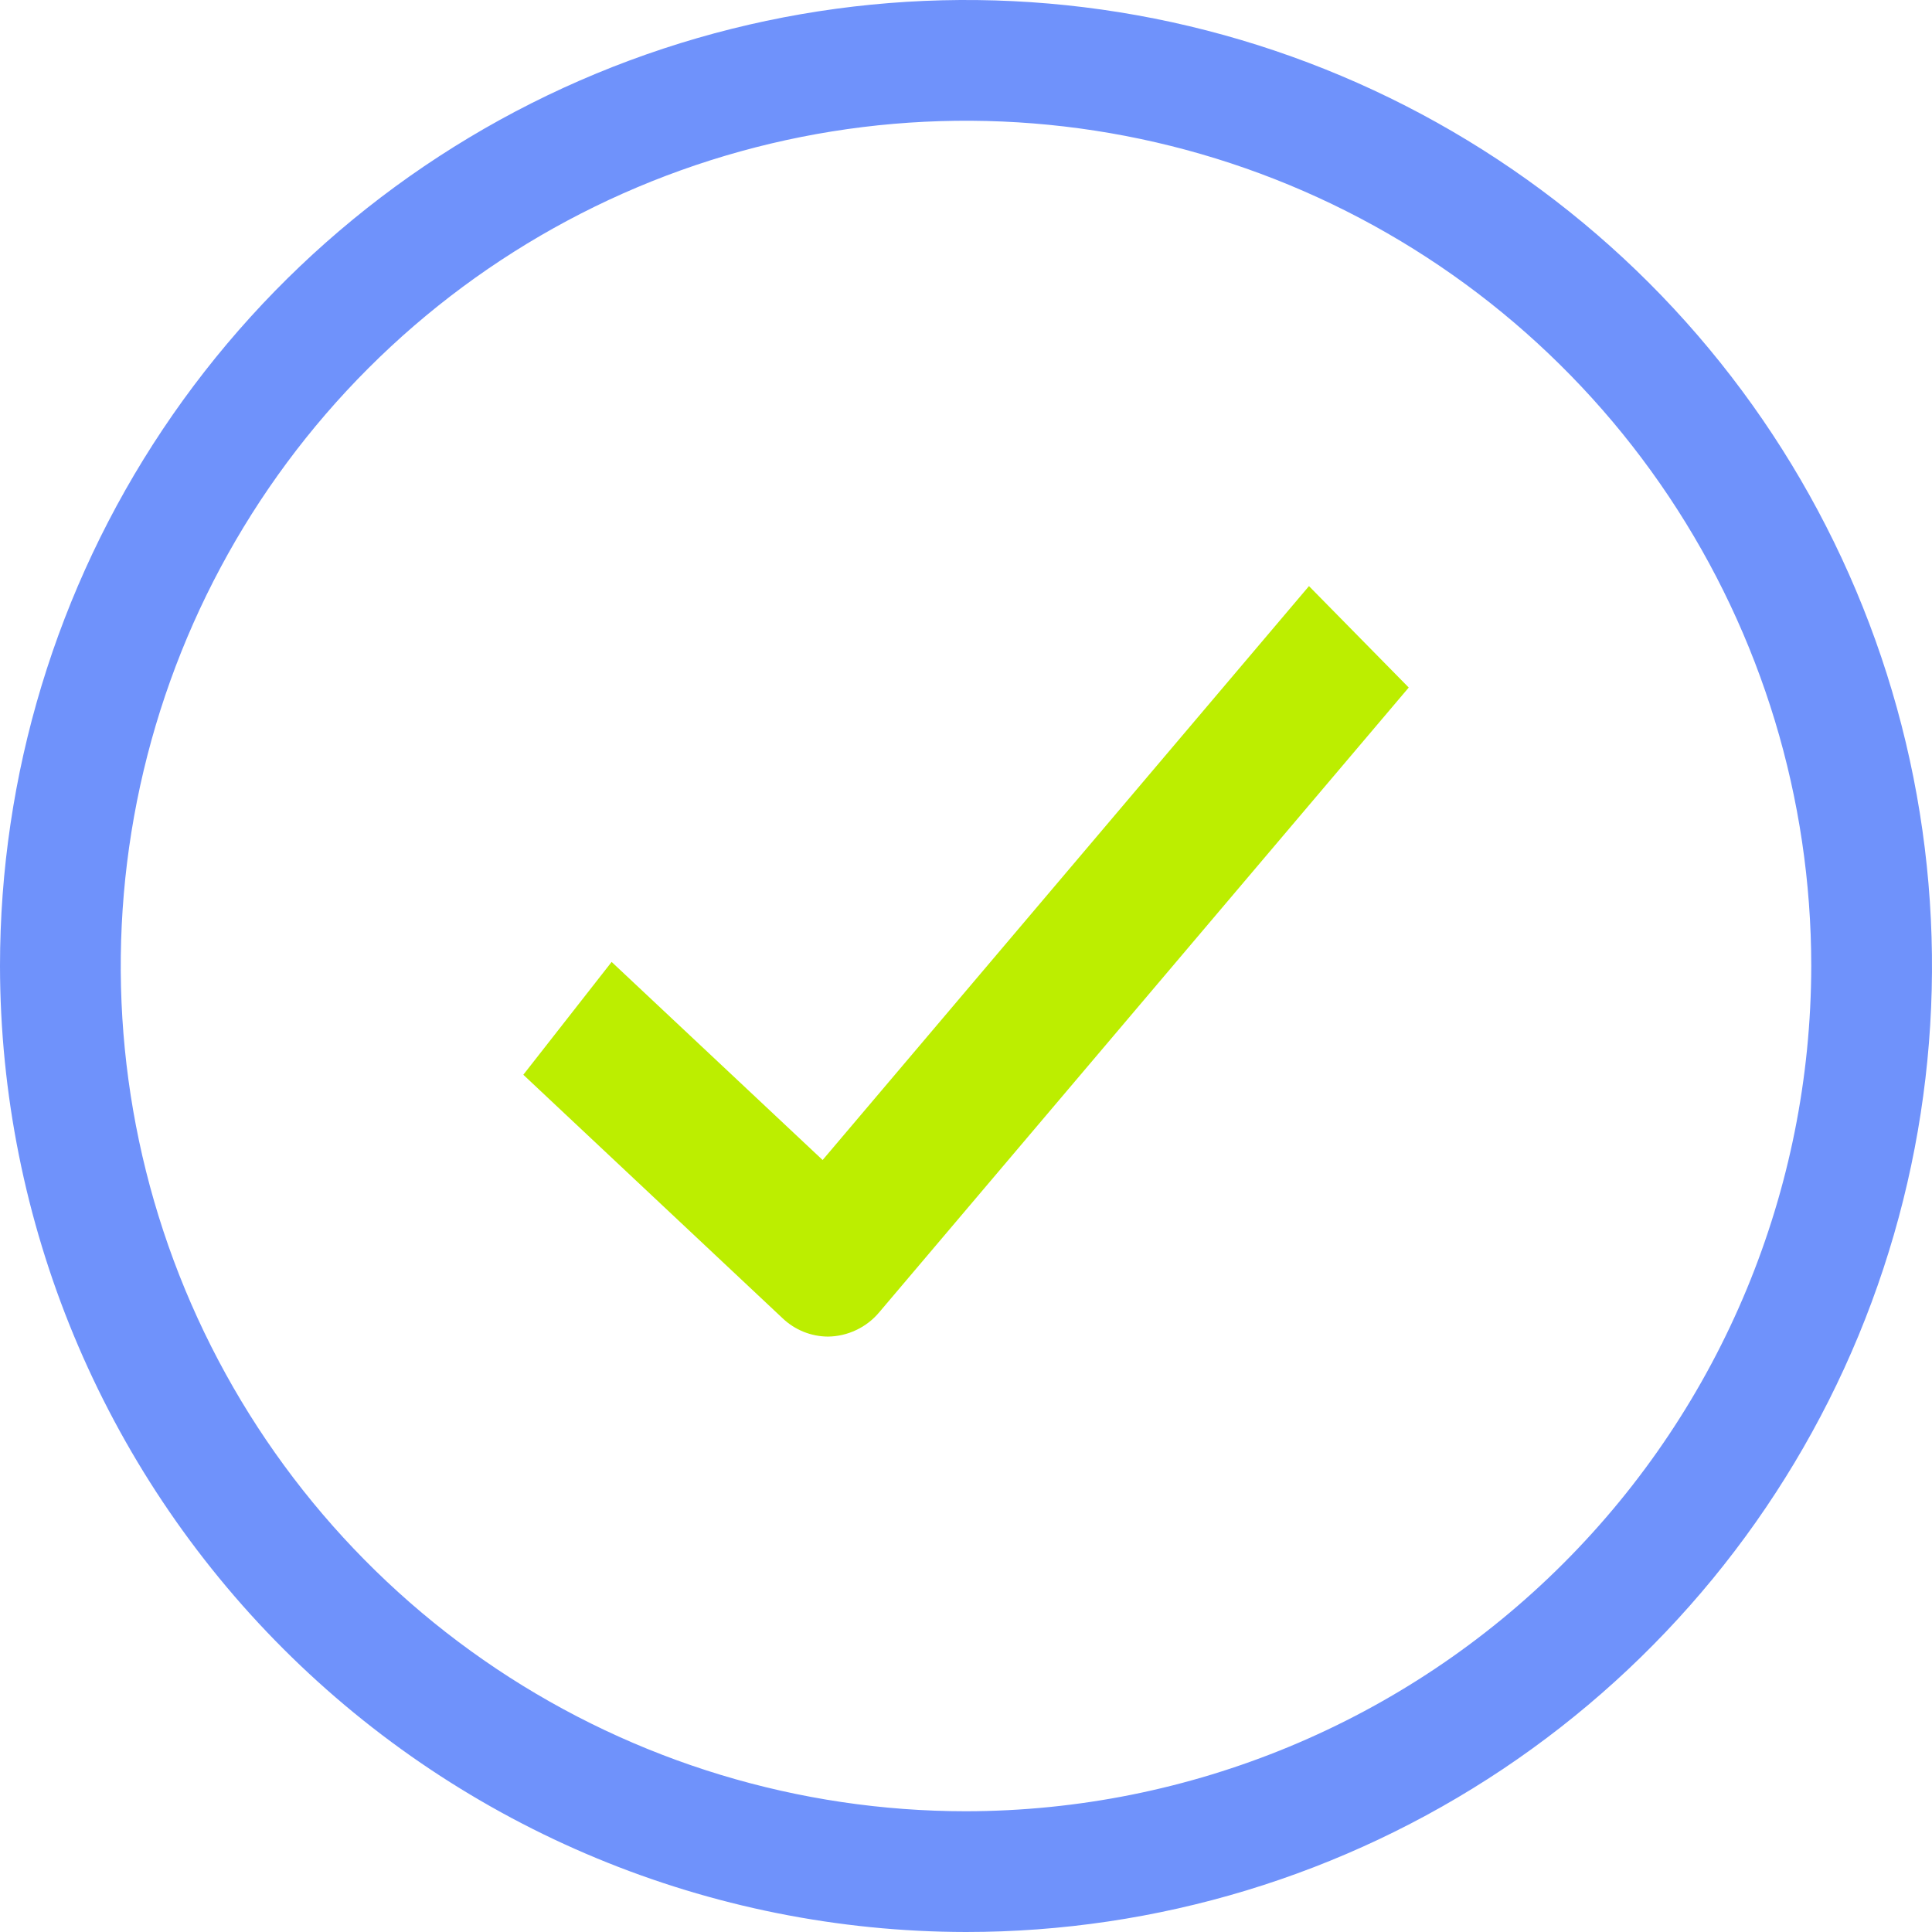
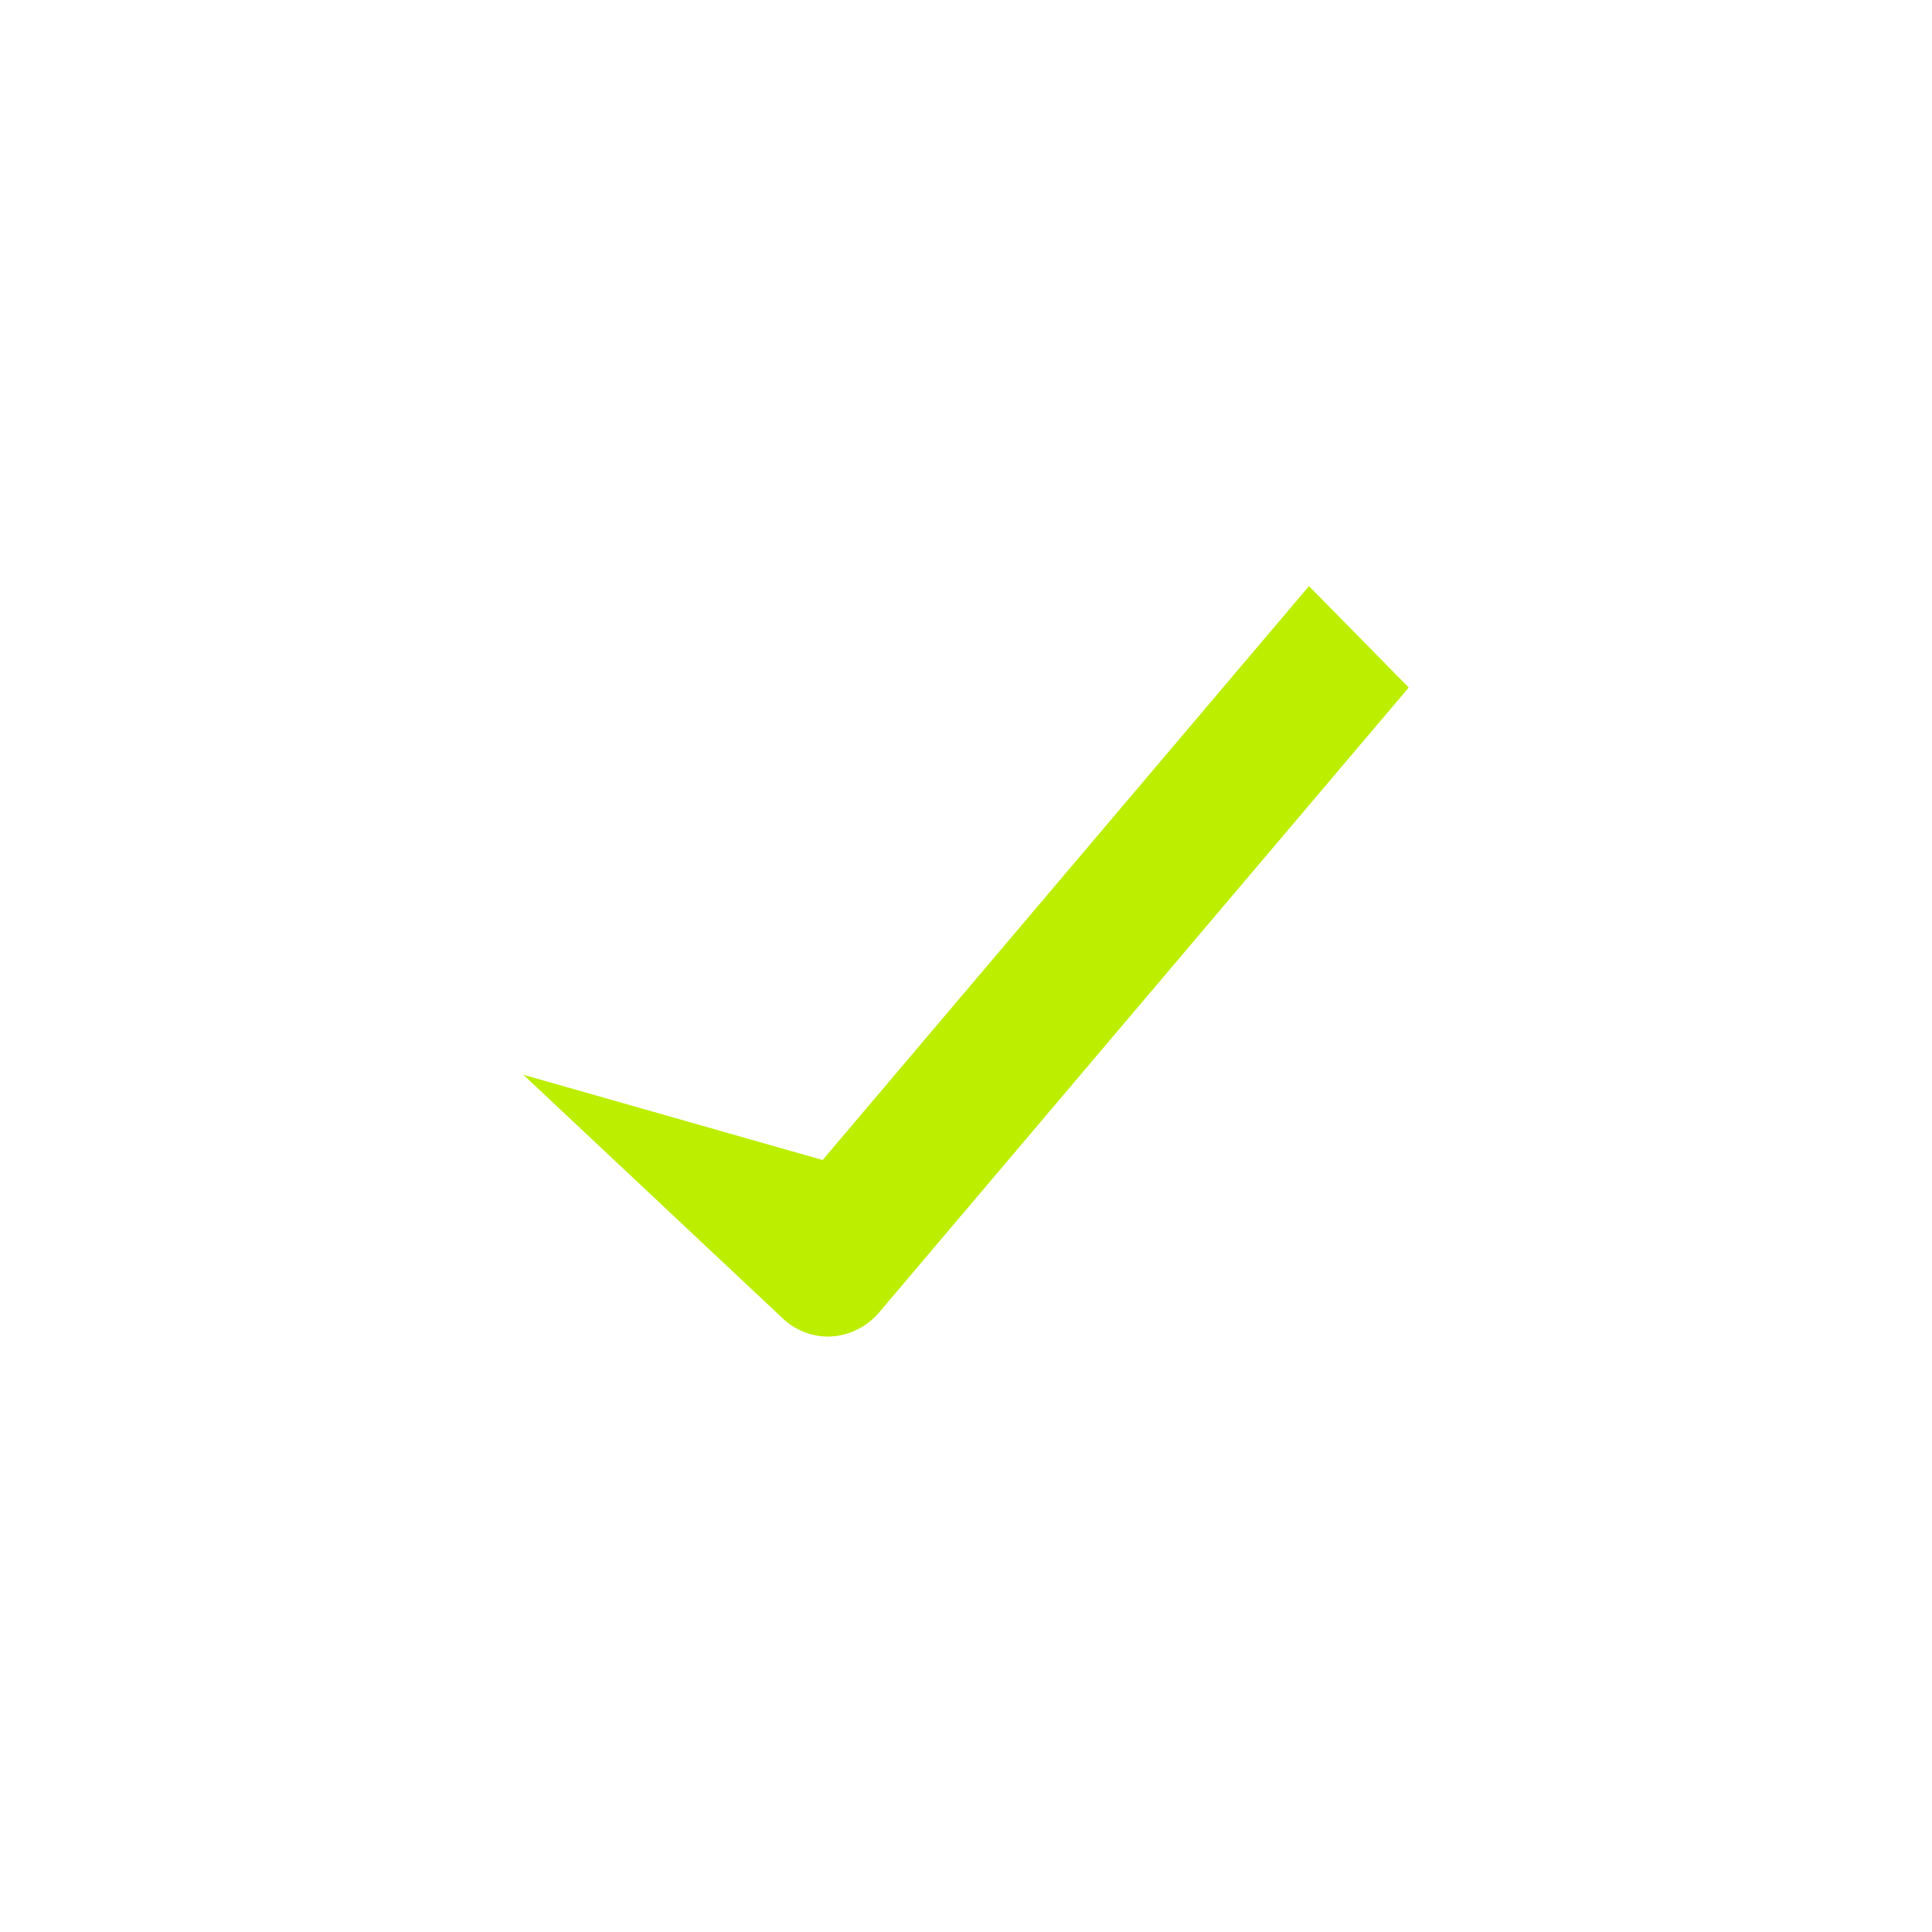
<svg xmlns="http://www.w3.org/2000/svg" width="38" height="38" viewBox="0 0 38 38" fill="none">
-   <path d="M0 19C0 15.242 1.114 11.569 3.202 8.444C5.29 5.32 8.257 2.884 11.729 1.446C15.201 0.008 19.021 -0.368 22.707 0.365C26.392 1.098 29.778 2.908 32.435 5.565C35.092 8.222 36.902 11.608 37.635 15.293C38.368 18.979 37.992 22.799 36.554 26.271C35.116 29.743 32.68 32.71 29.556 34.798C26.431 36.886 22.758 38 19 38C13.963 37.994 9.133 35.991 5.571 32.429C2.009 28.867 0.006 24.037 0 19V19ZM35.625 19C35.625 15.712 34.65 12.498 32.823 9.764C30.996 7.03 28.4 4.899 25.362 3.64C22.324 2.382 18.982 2.053 15.757 2.694C12.532 3.336 9.569 4.919 7.244 7.244C4.919 9.569 3.336 12.532 2.694 15.757C2.053 18.982 2.382 22.324 3.64 25.362C4.899 28.4 7.03 30.996 9.764 32.823C12.498 34.65 15.712 35.625 19 35.625C23.408 35.62 27.634 33.867 30.75 30.75C33.867 27.634 35.62 23.408 35.625 19V19Z" fill="#6F92FB" />
-   <path d="M25.746 11.528L16.18 22.816L12.03 18.92L10.293 21.139L15.392 25.928C15.633 26.158 15.952 26.287 16.284 26.289C16.477 26.287 16.667 26.243 16.841 26.16C17.016 26.078 17.17 25.958 17.294 25.81L27.708 13.523L25.746 11.528Z" fill="#BCEE00" />
+   <path d="M25.746 11.528L16.18 22.816L10.293 21.139L15.392 25.928C15.633 26.158 15.952 26.287 16.284 26.289C16.477 26.287 16.667 26.243 16.841 26.16C17.016 26.078 17.17 25.958 17.294 25.81L27.708 13.523L25.746 11.528Z" fill="#BCEE00" />
</svg>